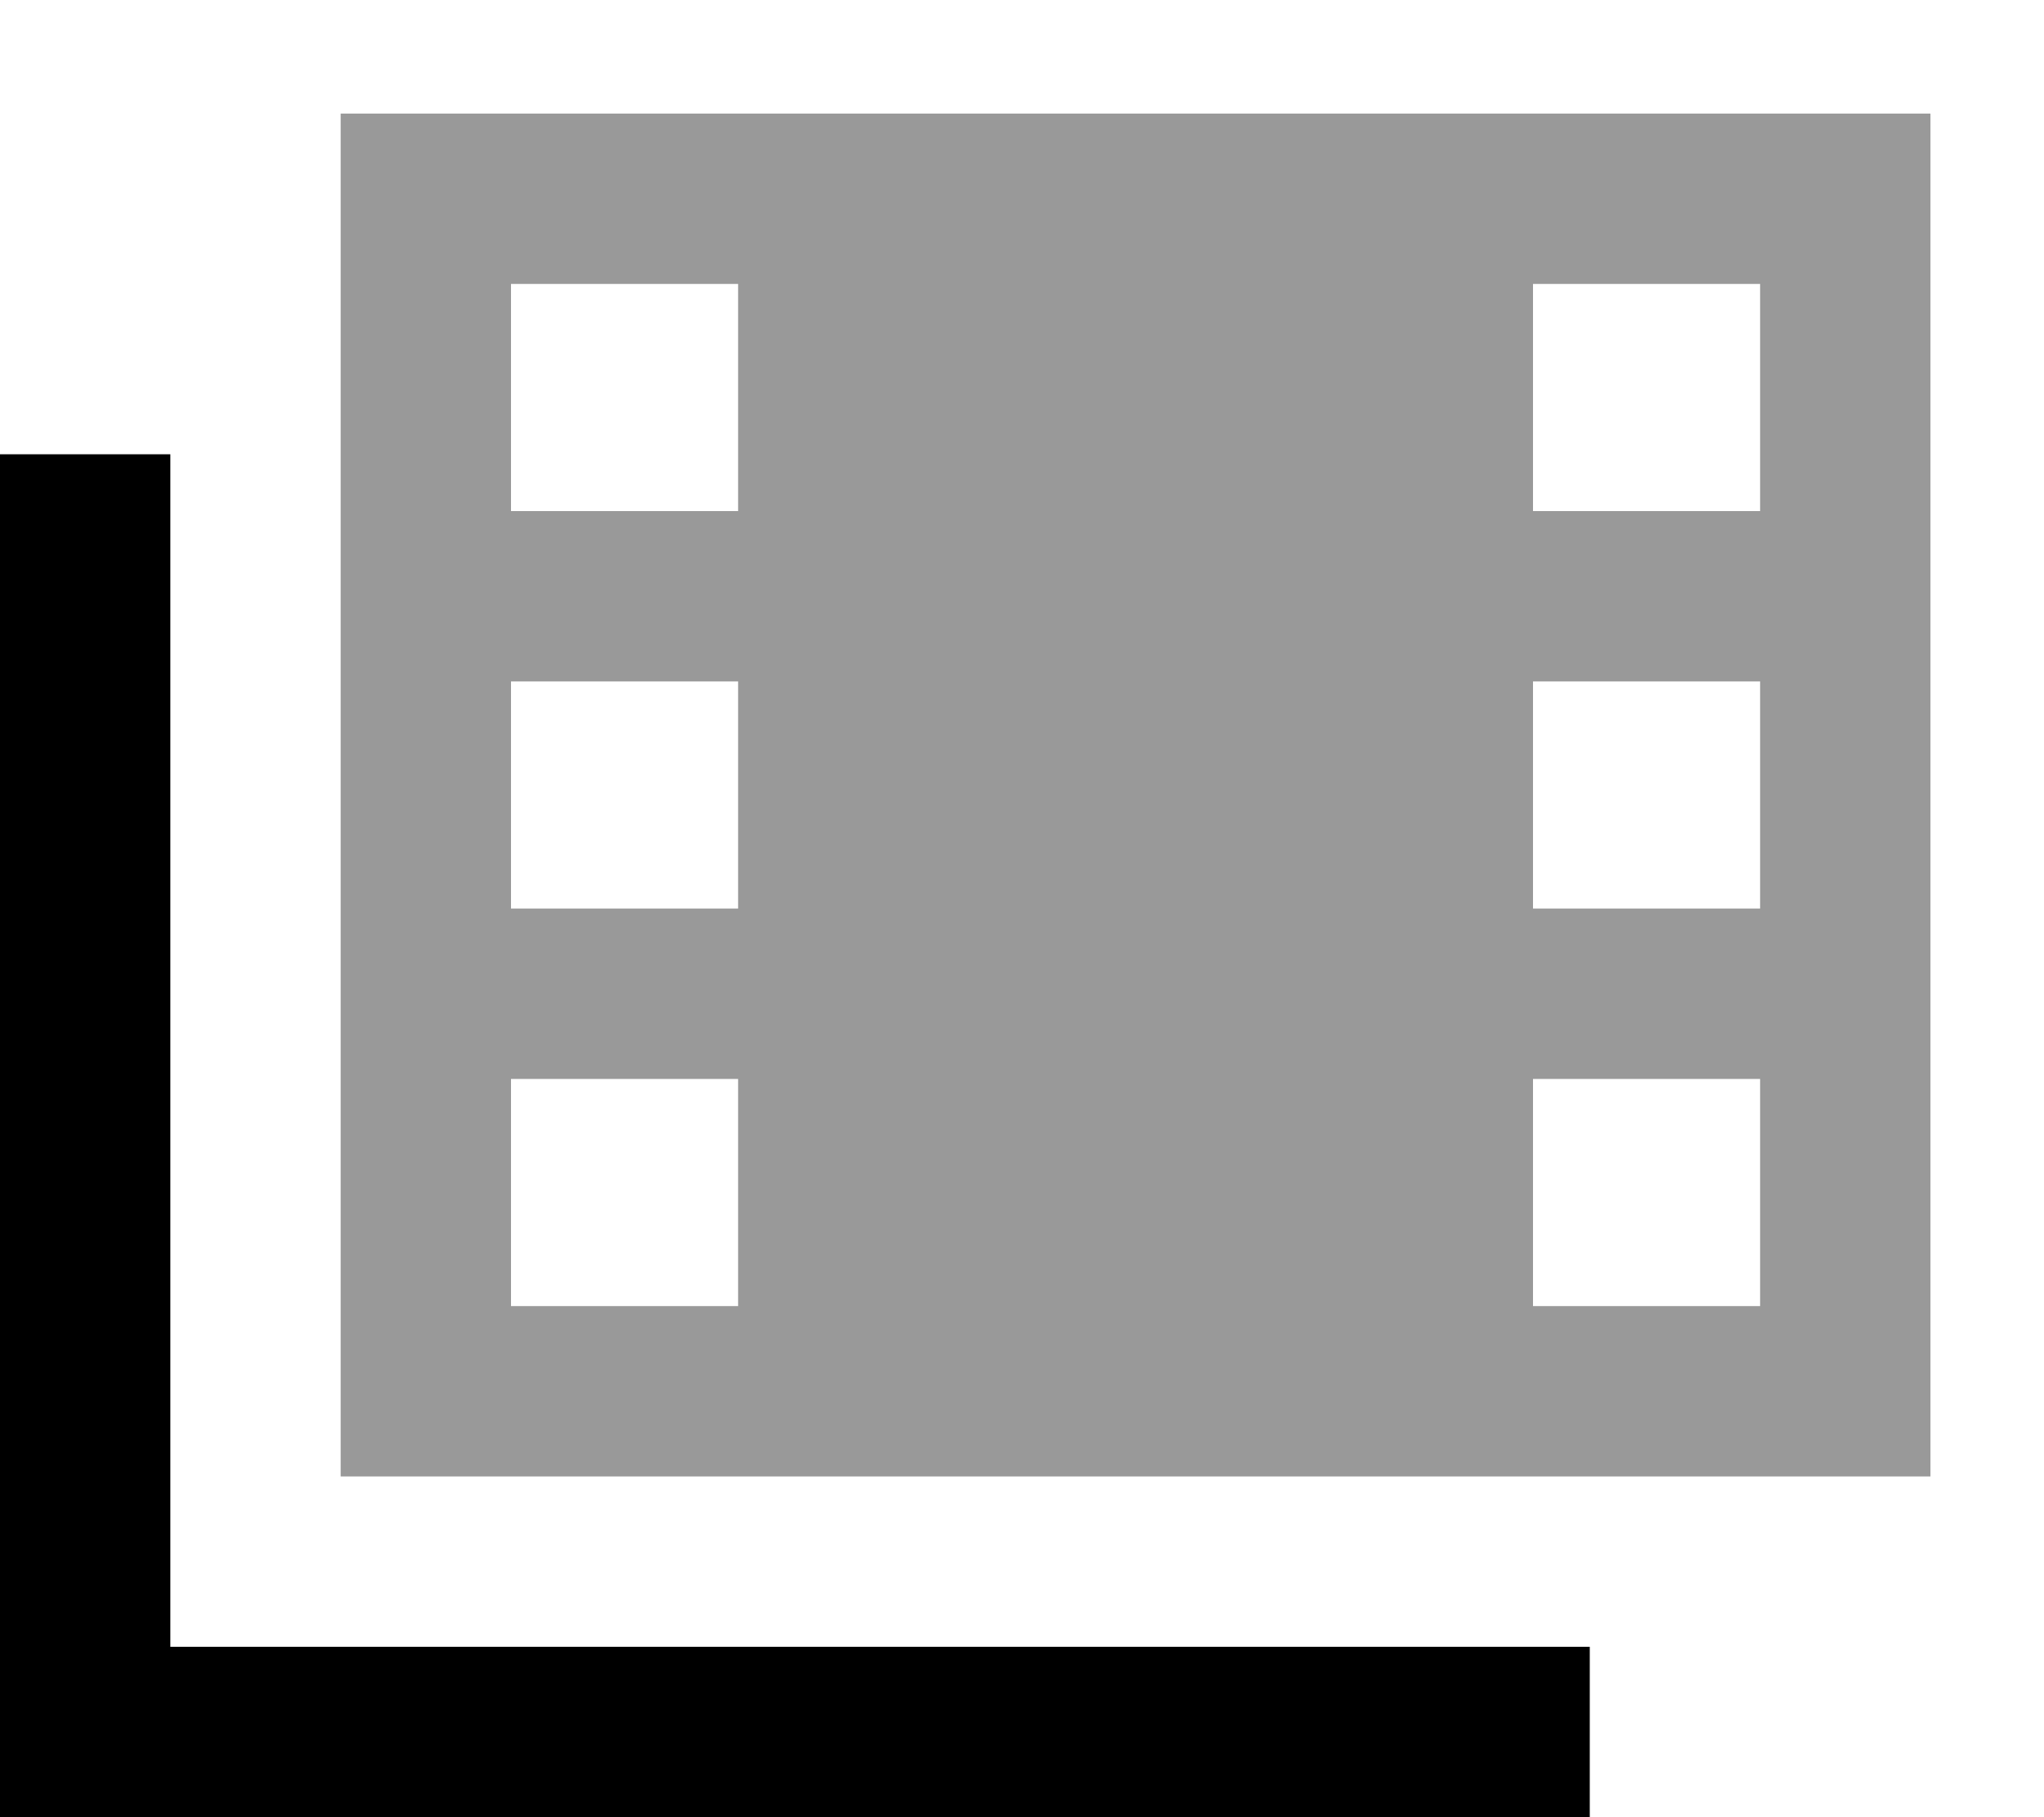
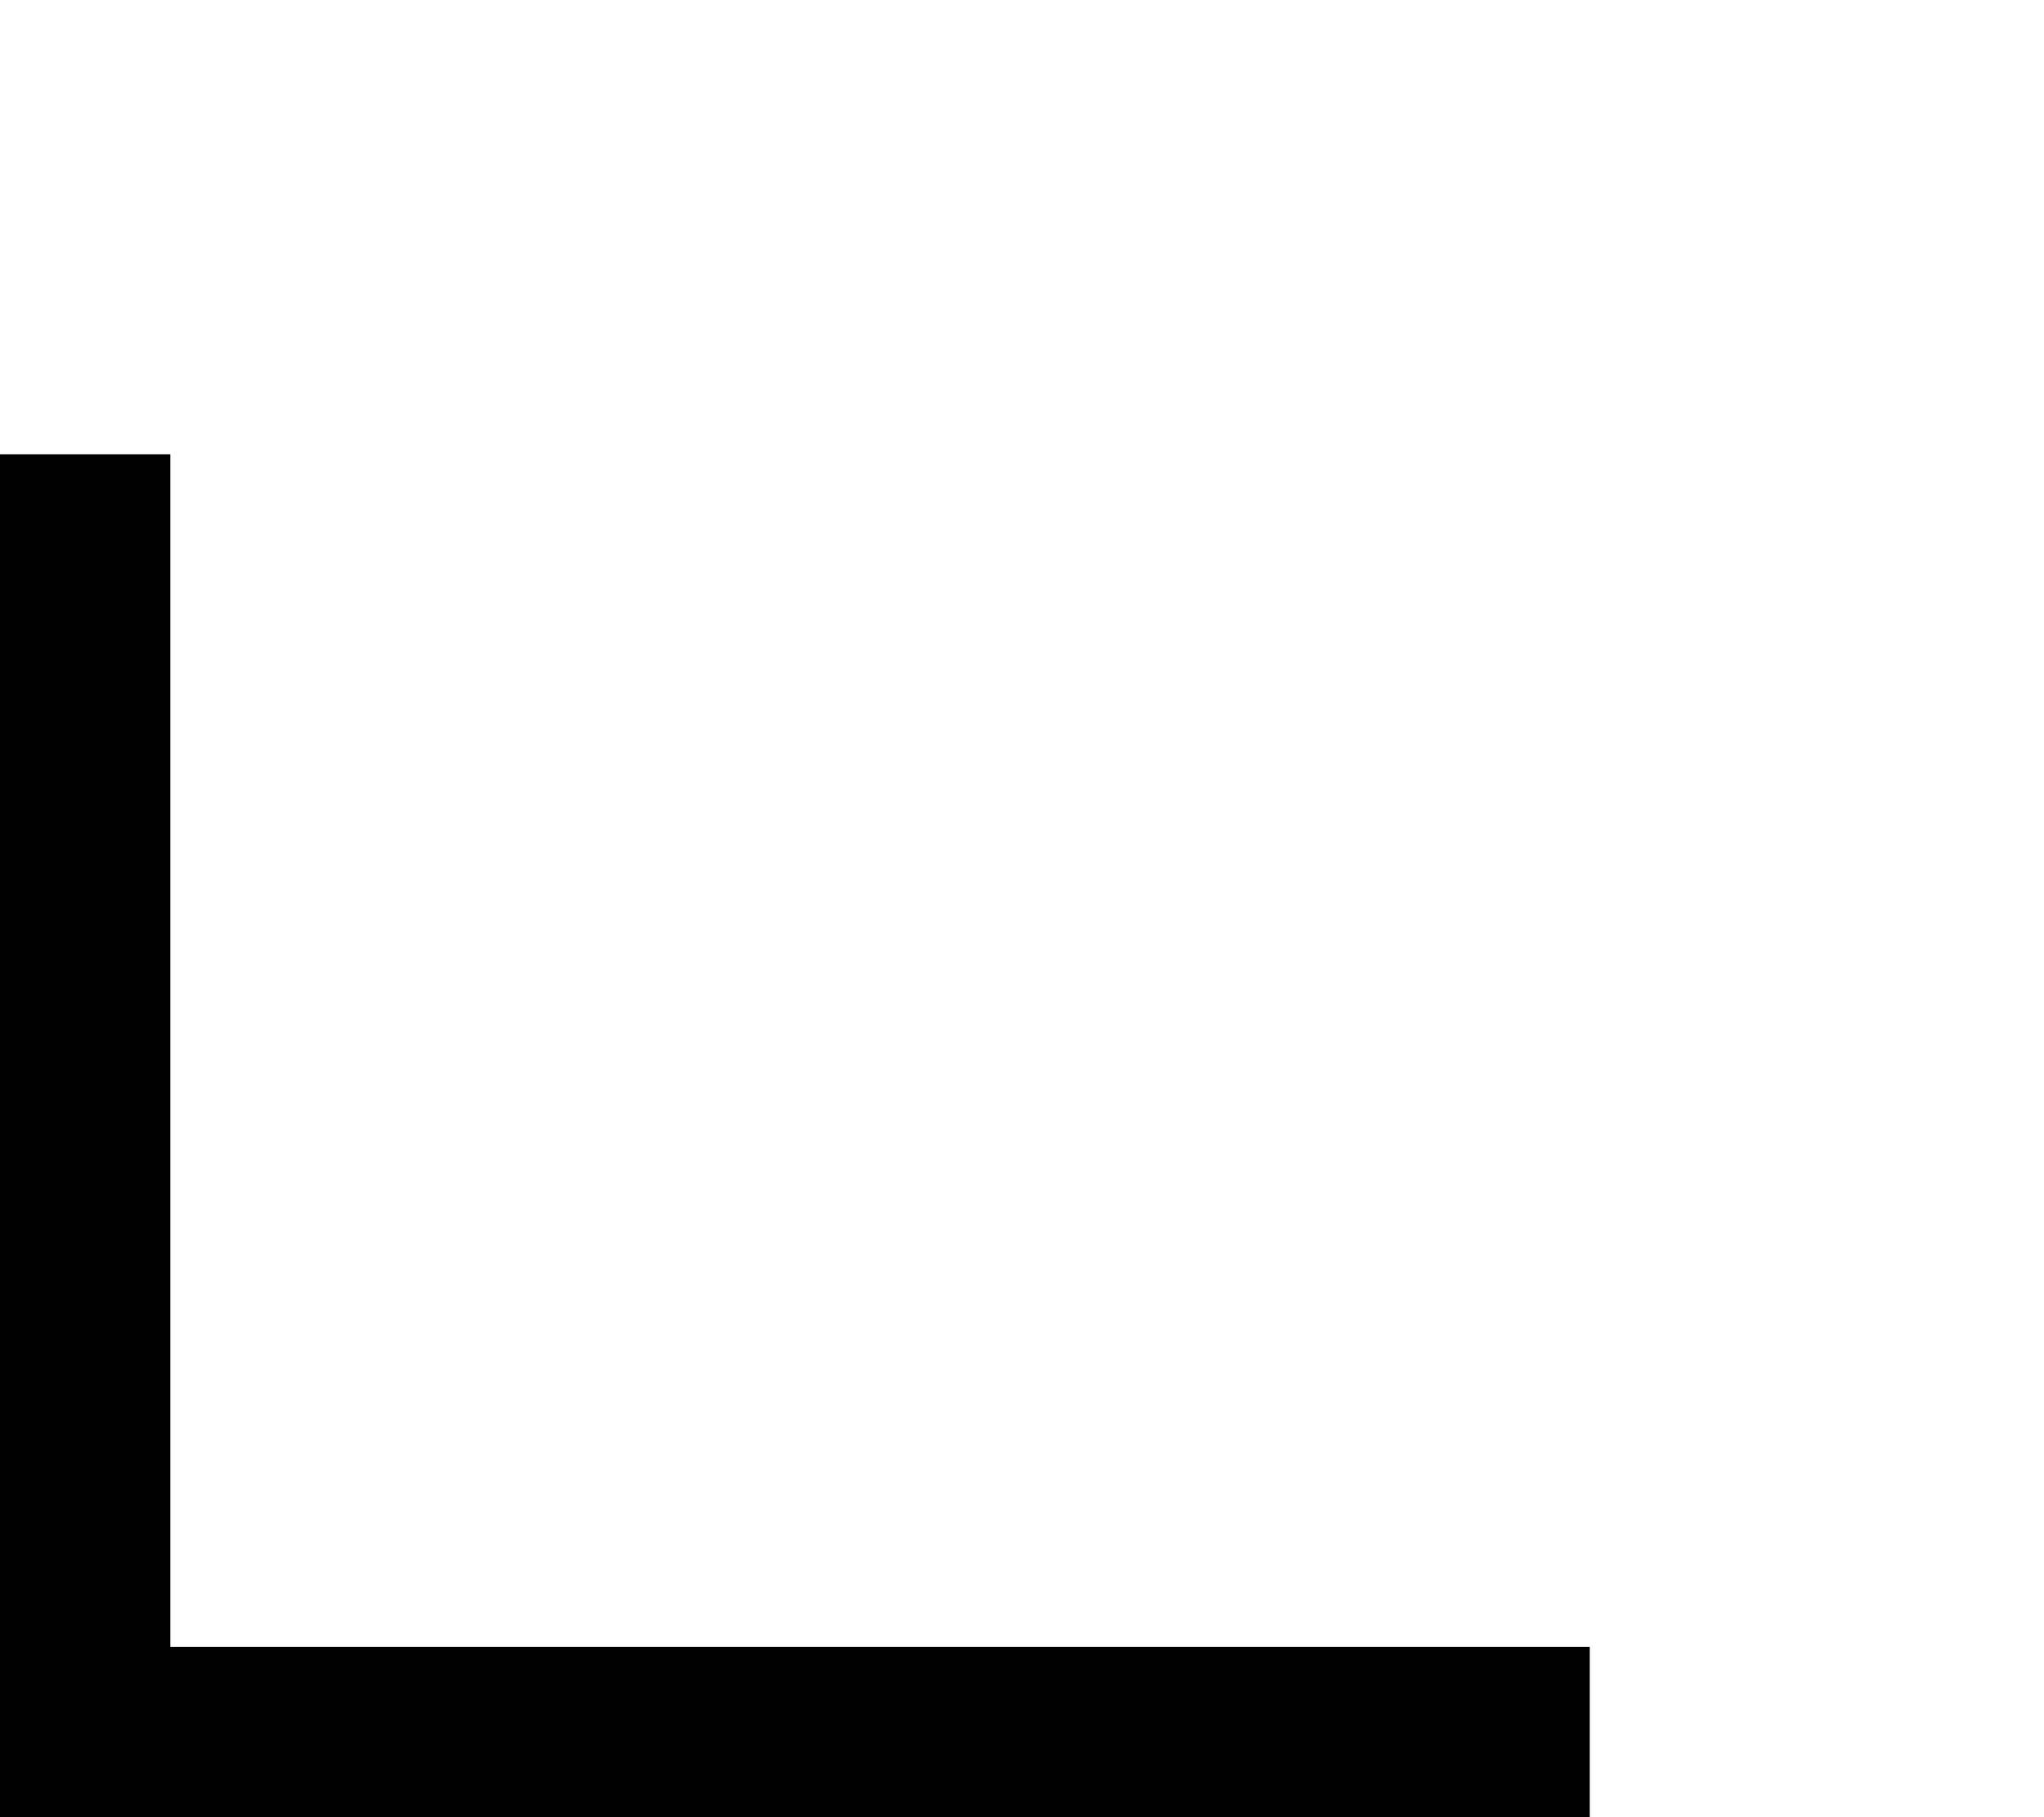
<svg xmlns="http://www.w3.org/2000/svg" viewBox="0 0 576 512">
-   <path style="fill:currentColor;opacity:.4" d="M96 32l0 384 448 0 0-384-448 0zm48 48l64 0 0 64-64 0 0-64zm0 112l64 0 0 64-64 0 0-64zm0 112l64 0 0 64-64 0 0-64zM432 80l64 0 0 64-64 0 0-64zm0 112l64 0 0 64-64 0 0-64zm0 112l64 0 0 64-64 0 0-64z" />
  <path style="fill:currentColor;opacity:1" d="M48 128l0 336 400 0 0 48-448 0 0-384 48 0z" />
</svg>